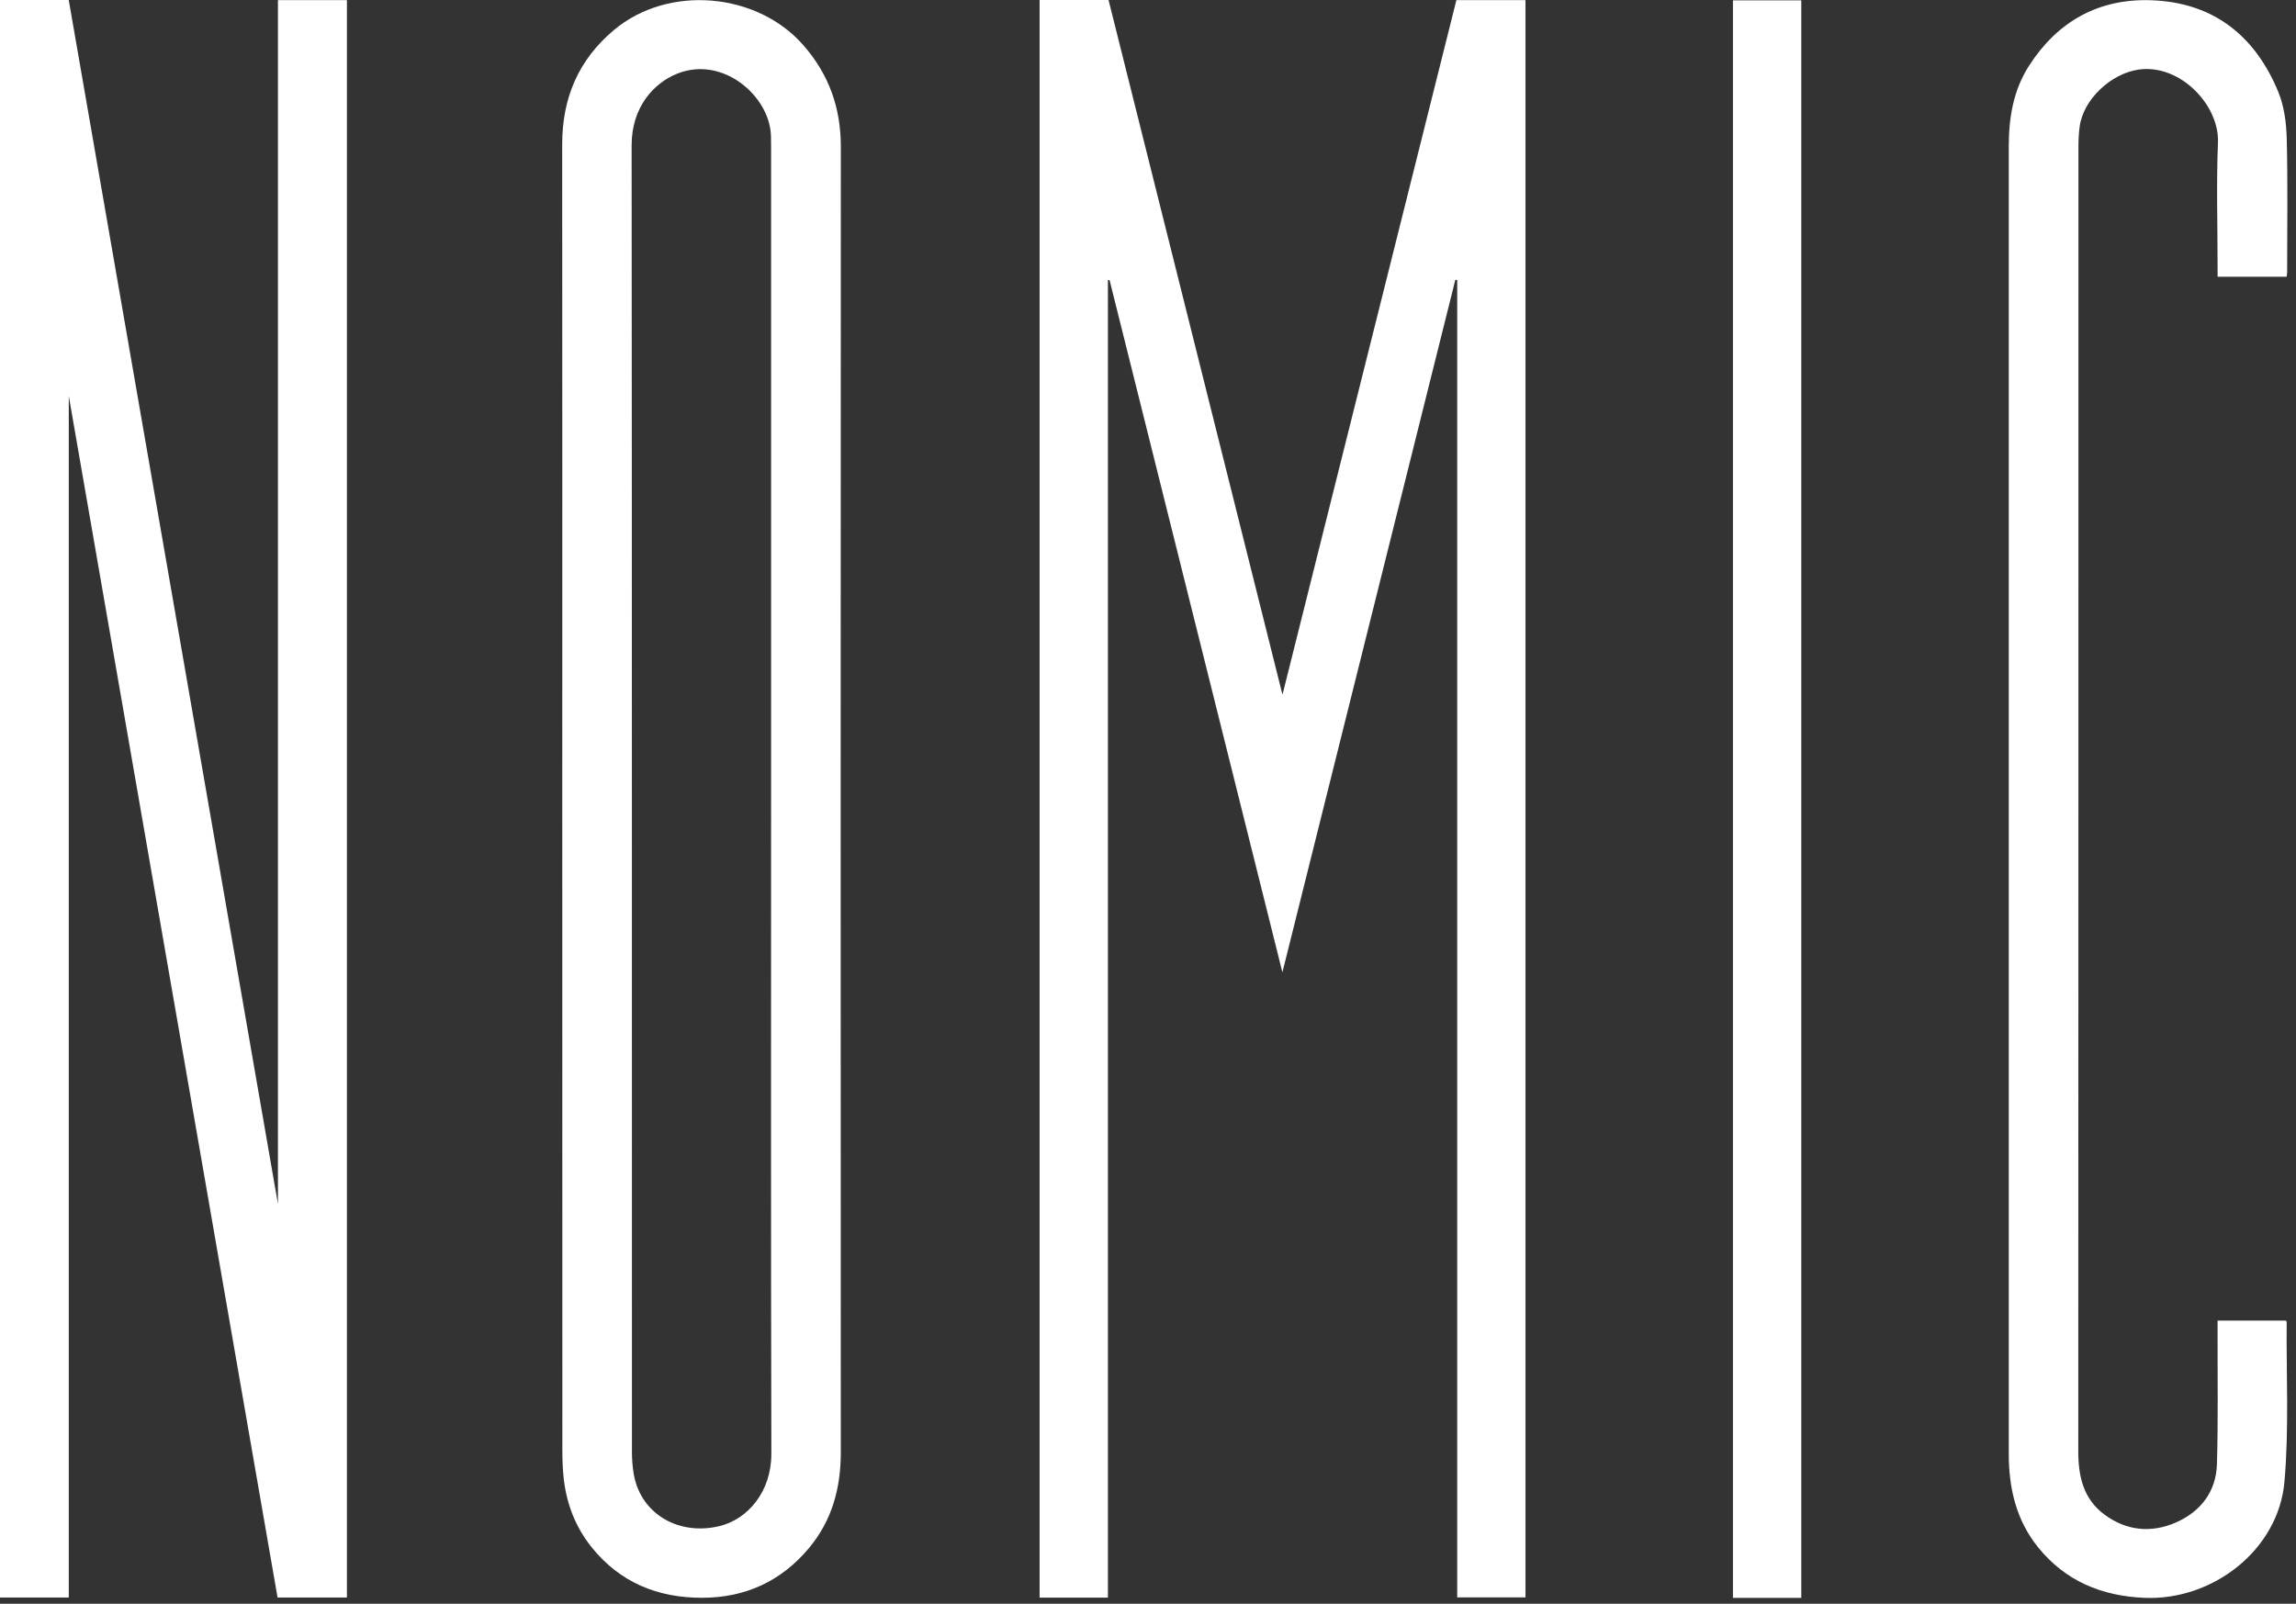
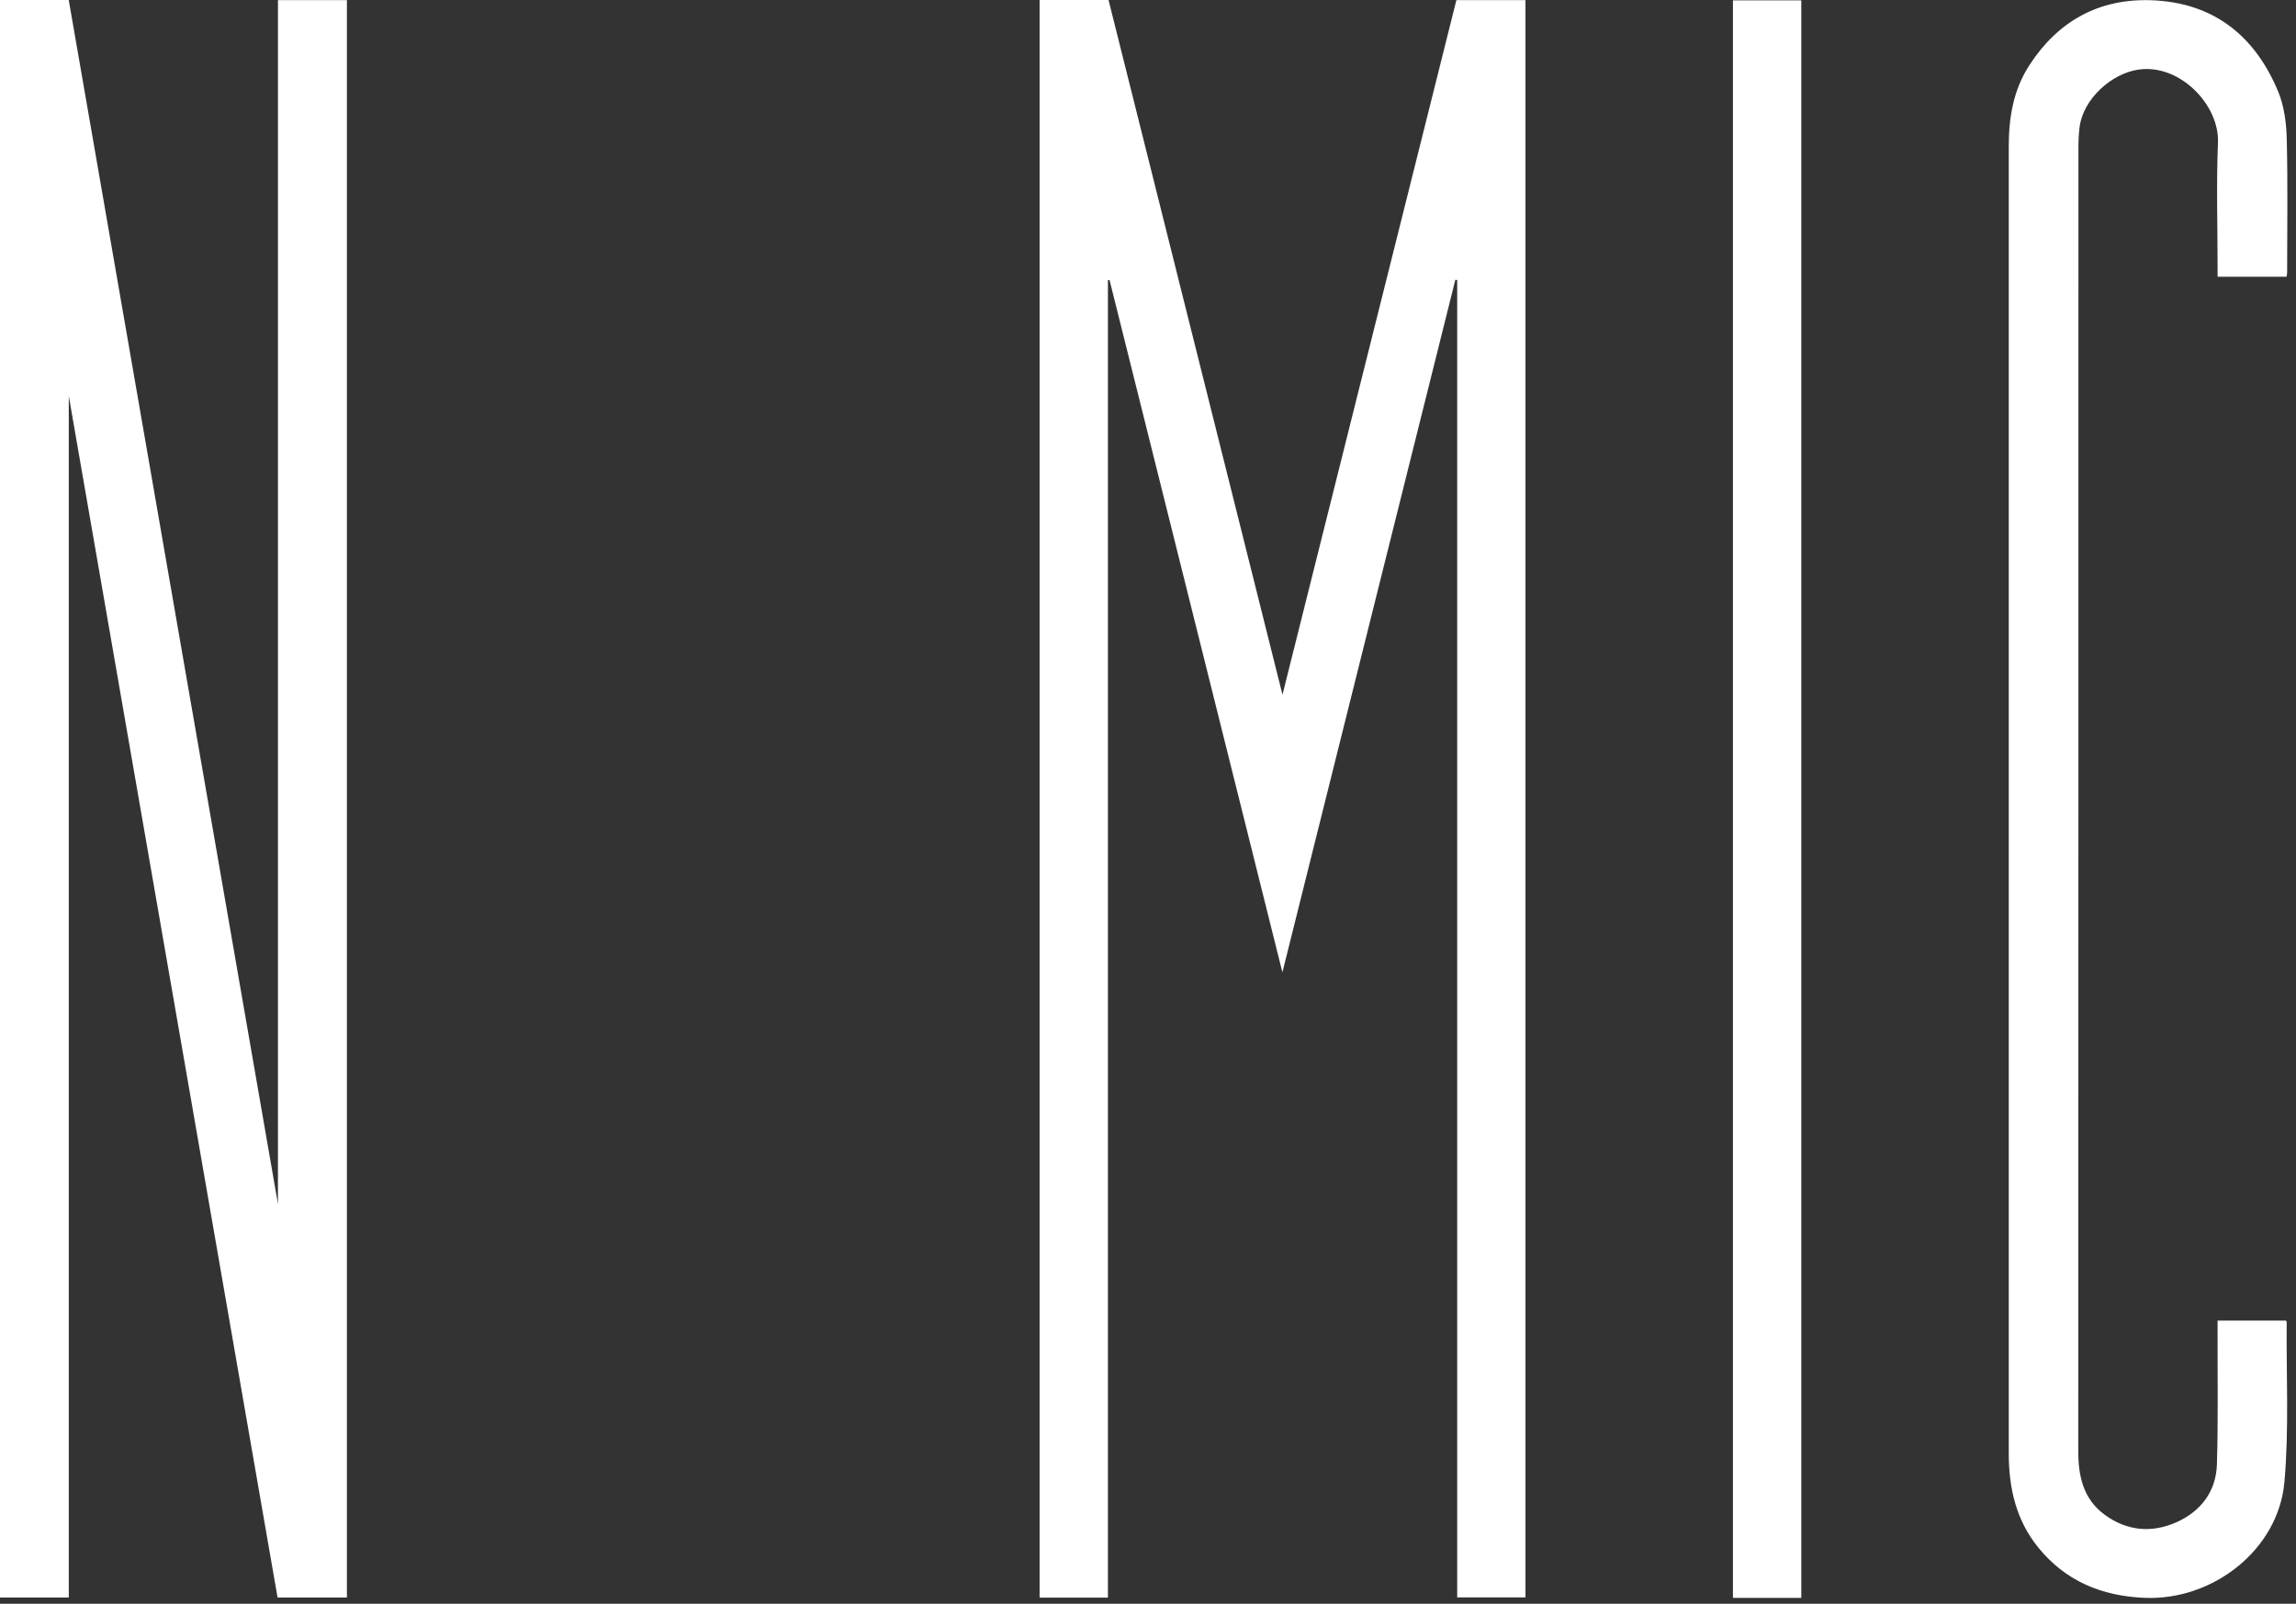
<svg xmlns="http://www.w3.org/2000/svg" width="229" height="160" viewBox="0 0 229 160" fill="none">
  <rect x="0" y="0" width="229" height="160" fill="#333333" stroke="none" />
  <path d="M110.51 159.391H103.688V0H110.564C116.344 23.095 122.129 46.201 127.913 69.307C133.693 46.216 139.47 23.125 145.258 0.012H152.149V159.368H145.339V27.934C145.231 27.922 145.266 27.926 145.154 27.911C139.42 50.882 133.686 73.85 127.905 97.006C122.129 73.865 116.398 50.901 110.664 27.934L110.502 27.953V159.387L110.51 159.391Z" fill="white" />
  <path d="M34.601 159.375H27.683L6.86 39.503V159.379H0V0H6.856C13.813 40.035 20.765 80.073 27.722 120.112V0.015H34.601V159.375Z" fill="white" />
-   <path d="M56.08 79.692C56.08 57.931 56.092 36.175 56.072 14.414C56.068 9.806 57.673 5.985 61.232 2.996C66.642 -1.546 75.507 -0.794 80.142 4.527C82.699 7.458 83.864 10.782 83.864 14.649C83.841 58.07 83.844 101.494 83.86 144.915C83.86 148.474 82.984 151.702 80.671 154.463C77.906 157.763 74.323 159.398 70.039 159.406C65.593 159.414 61.81 157.871 58.987 154.335C57.43 152.384 56.543 150.128 56.242 147.66C56.122 146.677 56.092 145.674 56.088 144.683C56.08 123.019 56.08 101.359 56.08 79.695V79.692ZM76.907 79.73C76.907 58.062 76.907 36.394 76.907 14.727C76.907 14.372 76.899 14.021 76.896 13.666C76.865 9.663 72.141 5.503 67.54 7.35C65.207 8.287 62.994 10.681 62.998 14.495C63.036 57.958 63.021 101.425 63.029 144.888C63.029 145.528 63.079 146.172 63.168 146.804C63.727 150.88 67.49 153.225 71.667 152.276C74.57 151.617 76.946 148.825 76.934 145.019C76.88 123.255 76.907 101.49 76.907 79.726V79.73Z" fill="white" />
  <path d="M221.183 131.75H227.996C228.039 131.831 228.07 131.858 228.07 131.885C228.023 137.206 228.313 142.559 227.846 147.845C227.248 154.617 220.701 159.711 213.864 159.41C209.587 159.225 205.982 157.721 203.271 154.362C201.077 151.644 200.348 148.432 200.352 145.003C200.359 133.512 200.352 122.021 200.352 110.529C200.352 78.558 200.352 46.586 200.352 14.615C200.352 11.746 200.799 8.992 202.395 6.525C205.237 2.125 209.309 -0.147 214.527 0.023C220.731 0.224 224.912 3.544 227.233 9.166C227.827 10.608 228.039 12.286 228.077 13.863C228.189 18.29 228.116 22.72 228.116 27.151C228.116 27.278 228.093 27.402 228.07 27.606H221.179V26.557C221.179 22.451 221.048 18.336 221.217 14.233C221.372 10.485 217.427 6.339 213.281 6.945C210.574 7.342 207.771 9.887 207.416 12.675C207.335 13.311 207.3 13.955 207.3 14.595C207.297 57.993 207.3 101.394 207.285 144.791C207.285 147.282 207.786 149.546 209.896 151.104C212.086 152.727 214.558 152.966 217.01 151.898C219.478 150.818 221.032 148.829 221.113 146.083C221.244 141.753 221.167 137.418 221.179 133.084C221.179 132.668 221.179 132.255 221.179 131.746L221.183 131.75Z" fill="white" />
  <path d="M172.841 0.035H179.659V159.414H172.841V0.035Z" fill="white" />
</svg>